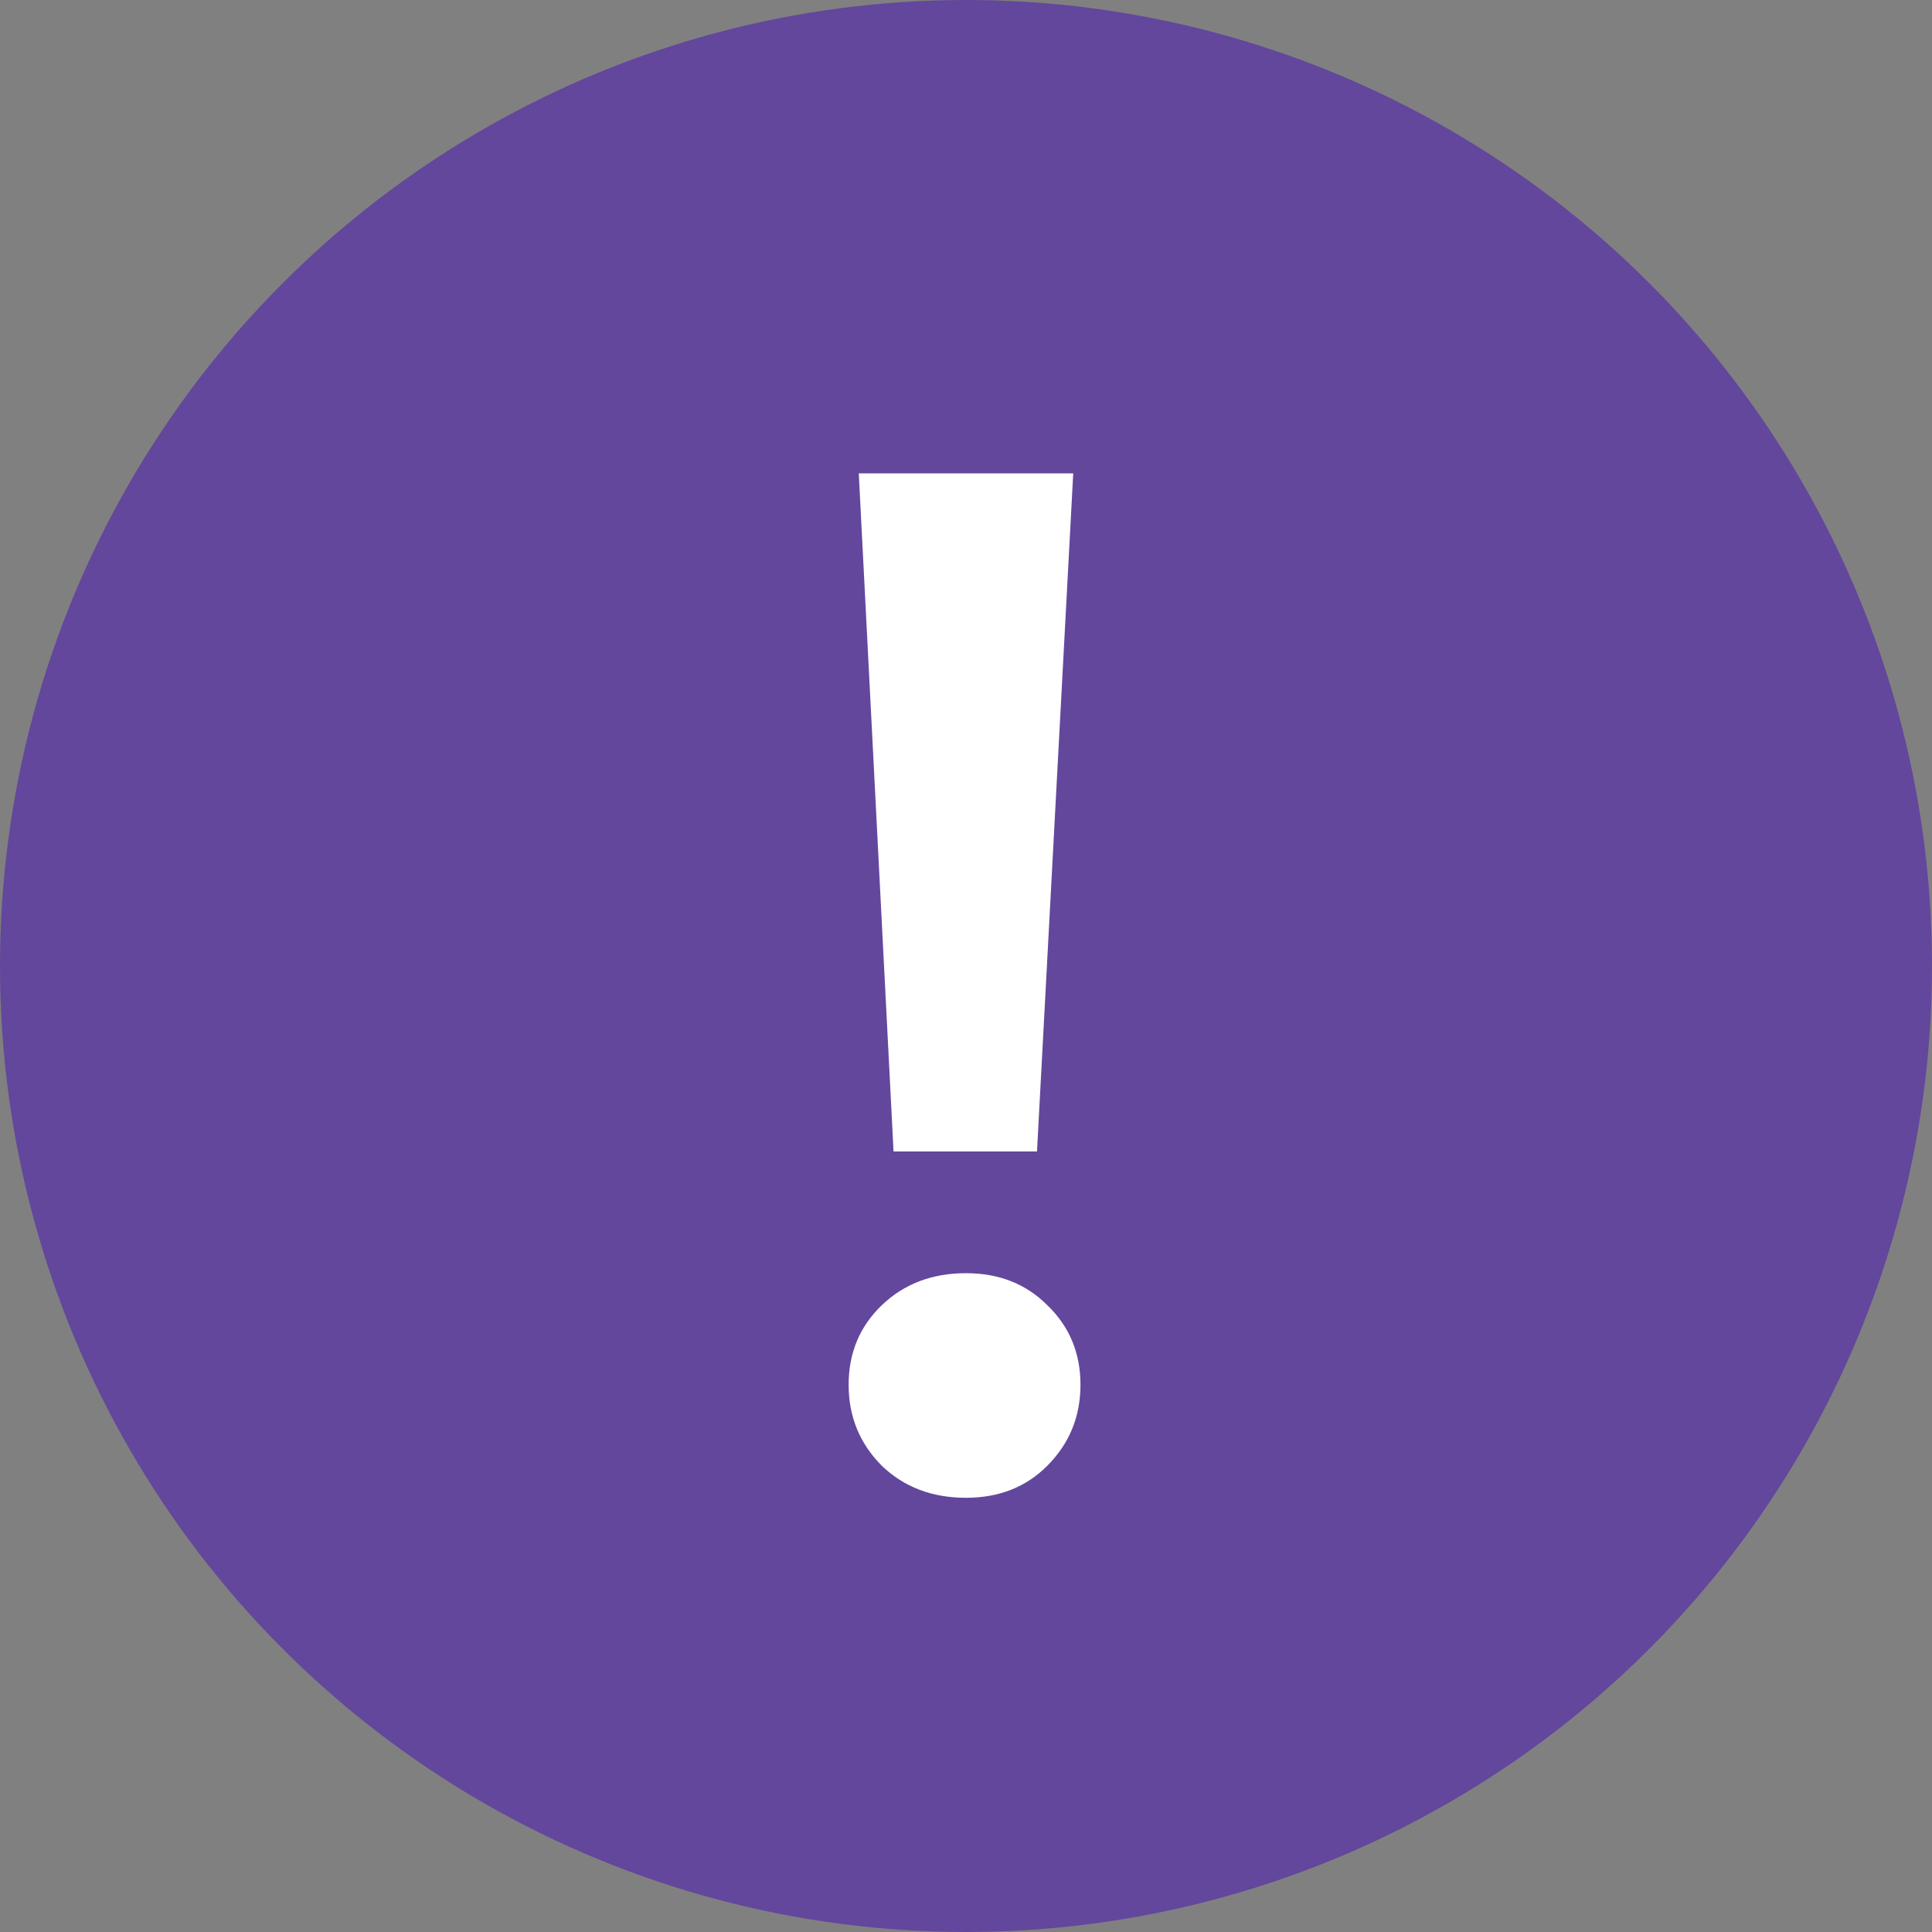
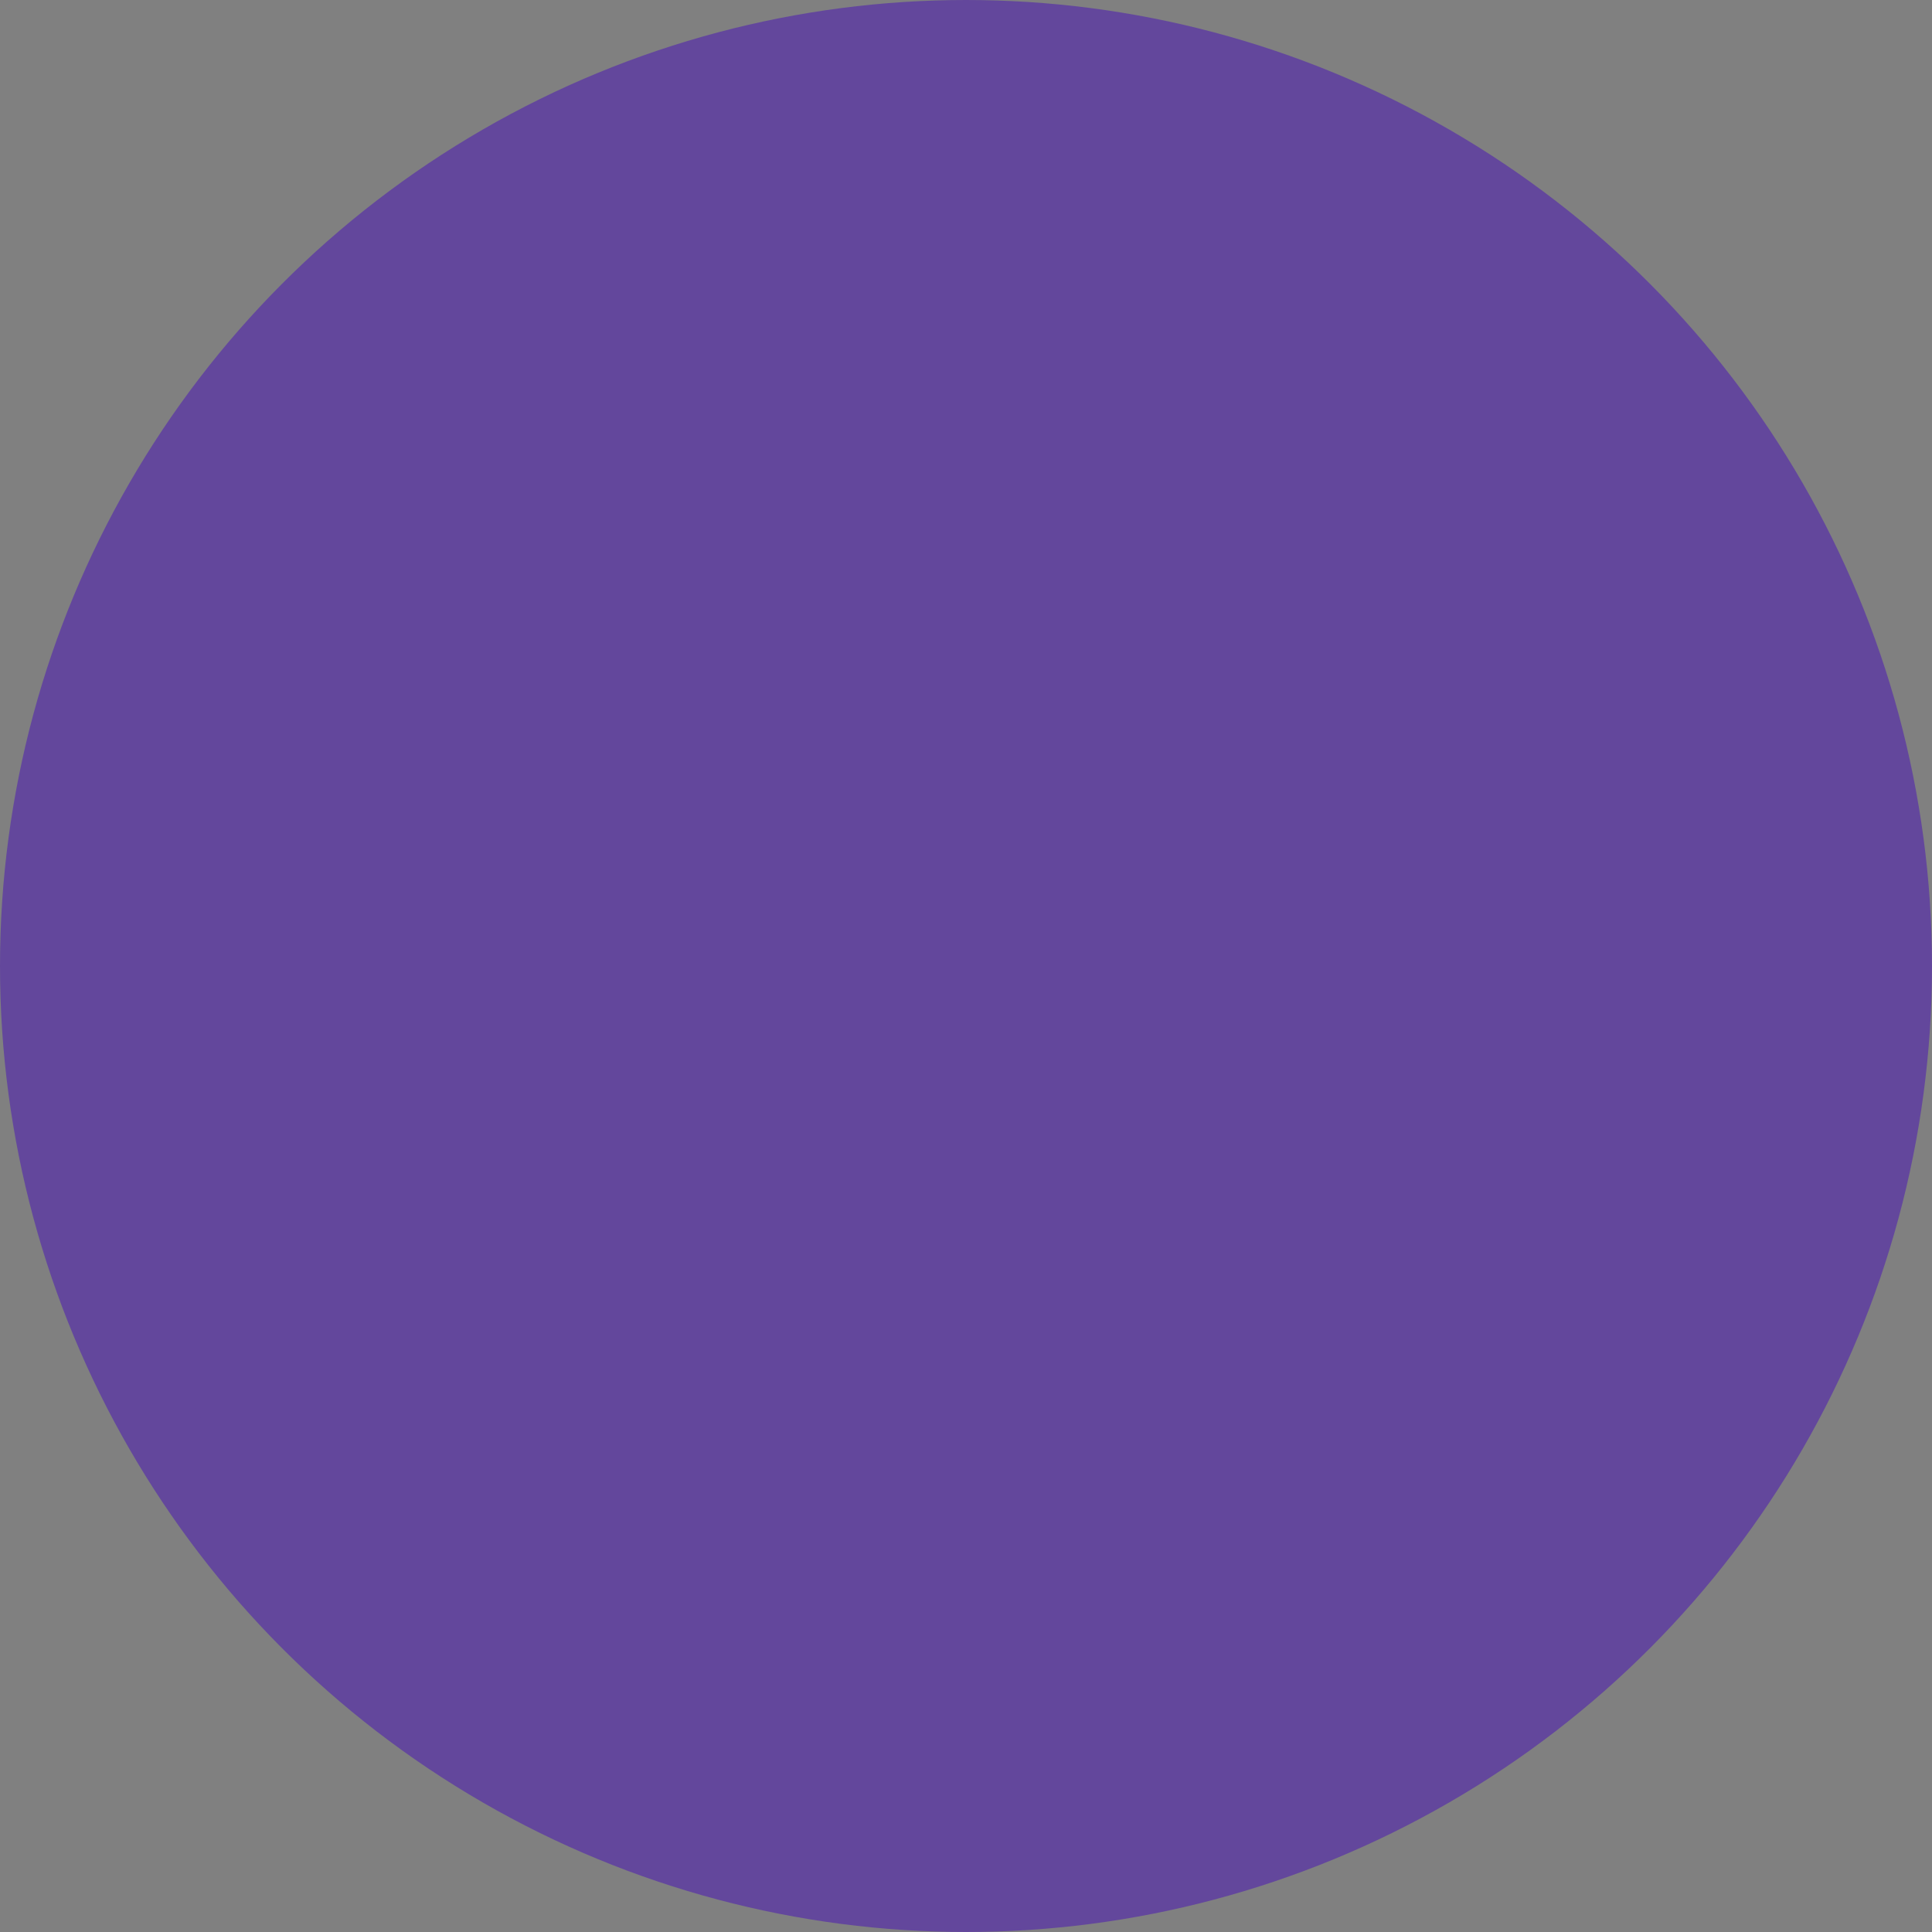
<svg xmlns="http://www.w3.org/2000/svg" width="200" height="200" viewBox="0 0 200 200" fill="none">
  <rect x="0" y="0" width="200" height="200" fill="#808080" stroke="none" />
  <g clip-path="url(#clip0_23_50)">
    <circle cx="100" cy="100" r="96" fill="#63479C" stroke="#63479C" stroke-width="8" />
-     <path d="M88.9 49H111.1L107.35 119.2H92.5L88.9 49ZM100 155.05C96.5 155.05 93.6 153.95 91.3 151.75C89 149.45 87.85 146.65 87.85 143.35C87.85 140.05 89 137.3 91.3 135.1C93.6 132.9 96.5 131.8 100 131.8C103.4 131.8 106.2 132.9 108.4 135.1C110.7 137.3 111.85 140.05 111.85 143.35C111.85 146.65 110.7 149.45 108.4 151.75C106.2 153.95 103.4 155.05 100 155.05Z" fill="white" />
  </g>
  <defs>
    <clipPath id="clip0_23_50">
      <rect width="200" height="200" fill="white" />
    </clipPath>
  </defs>
</svg>